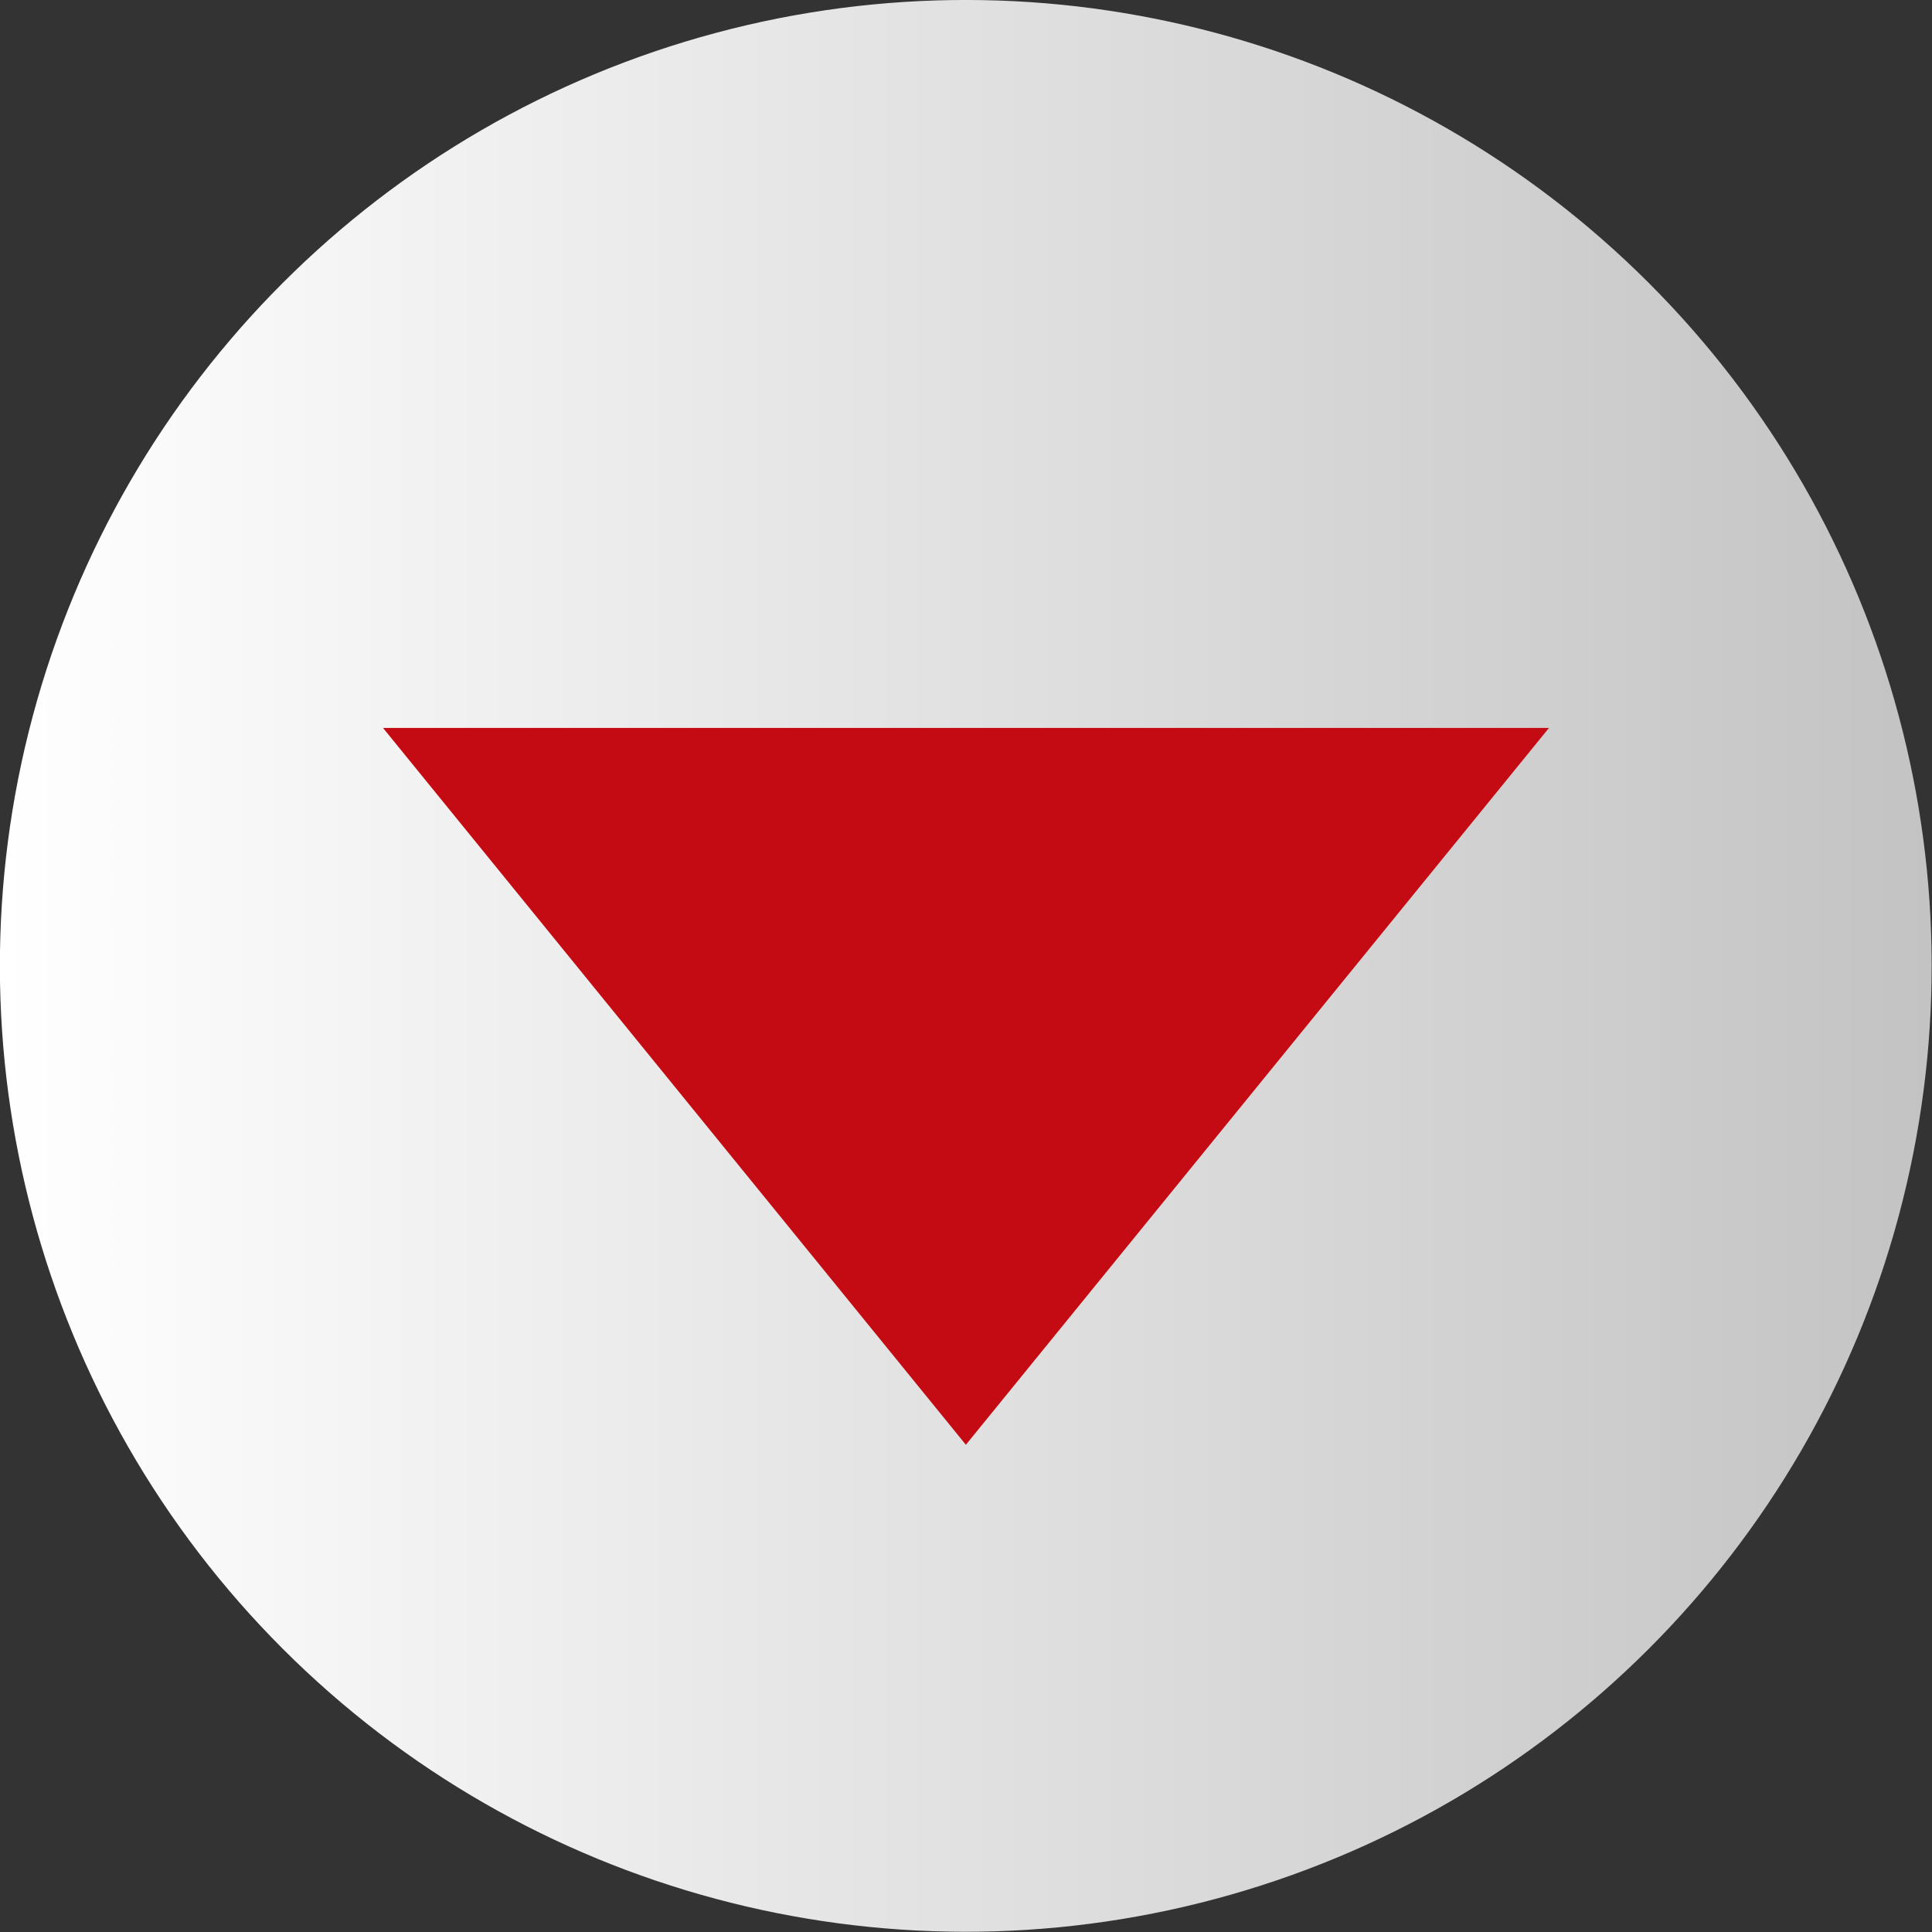
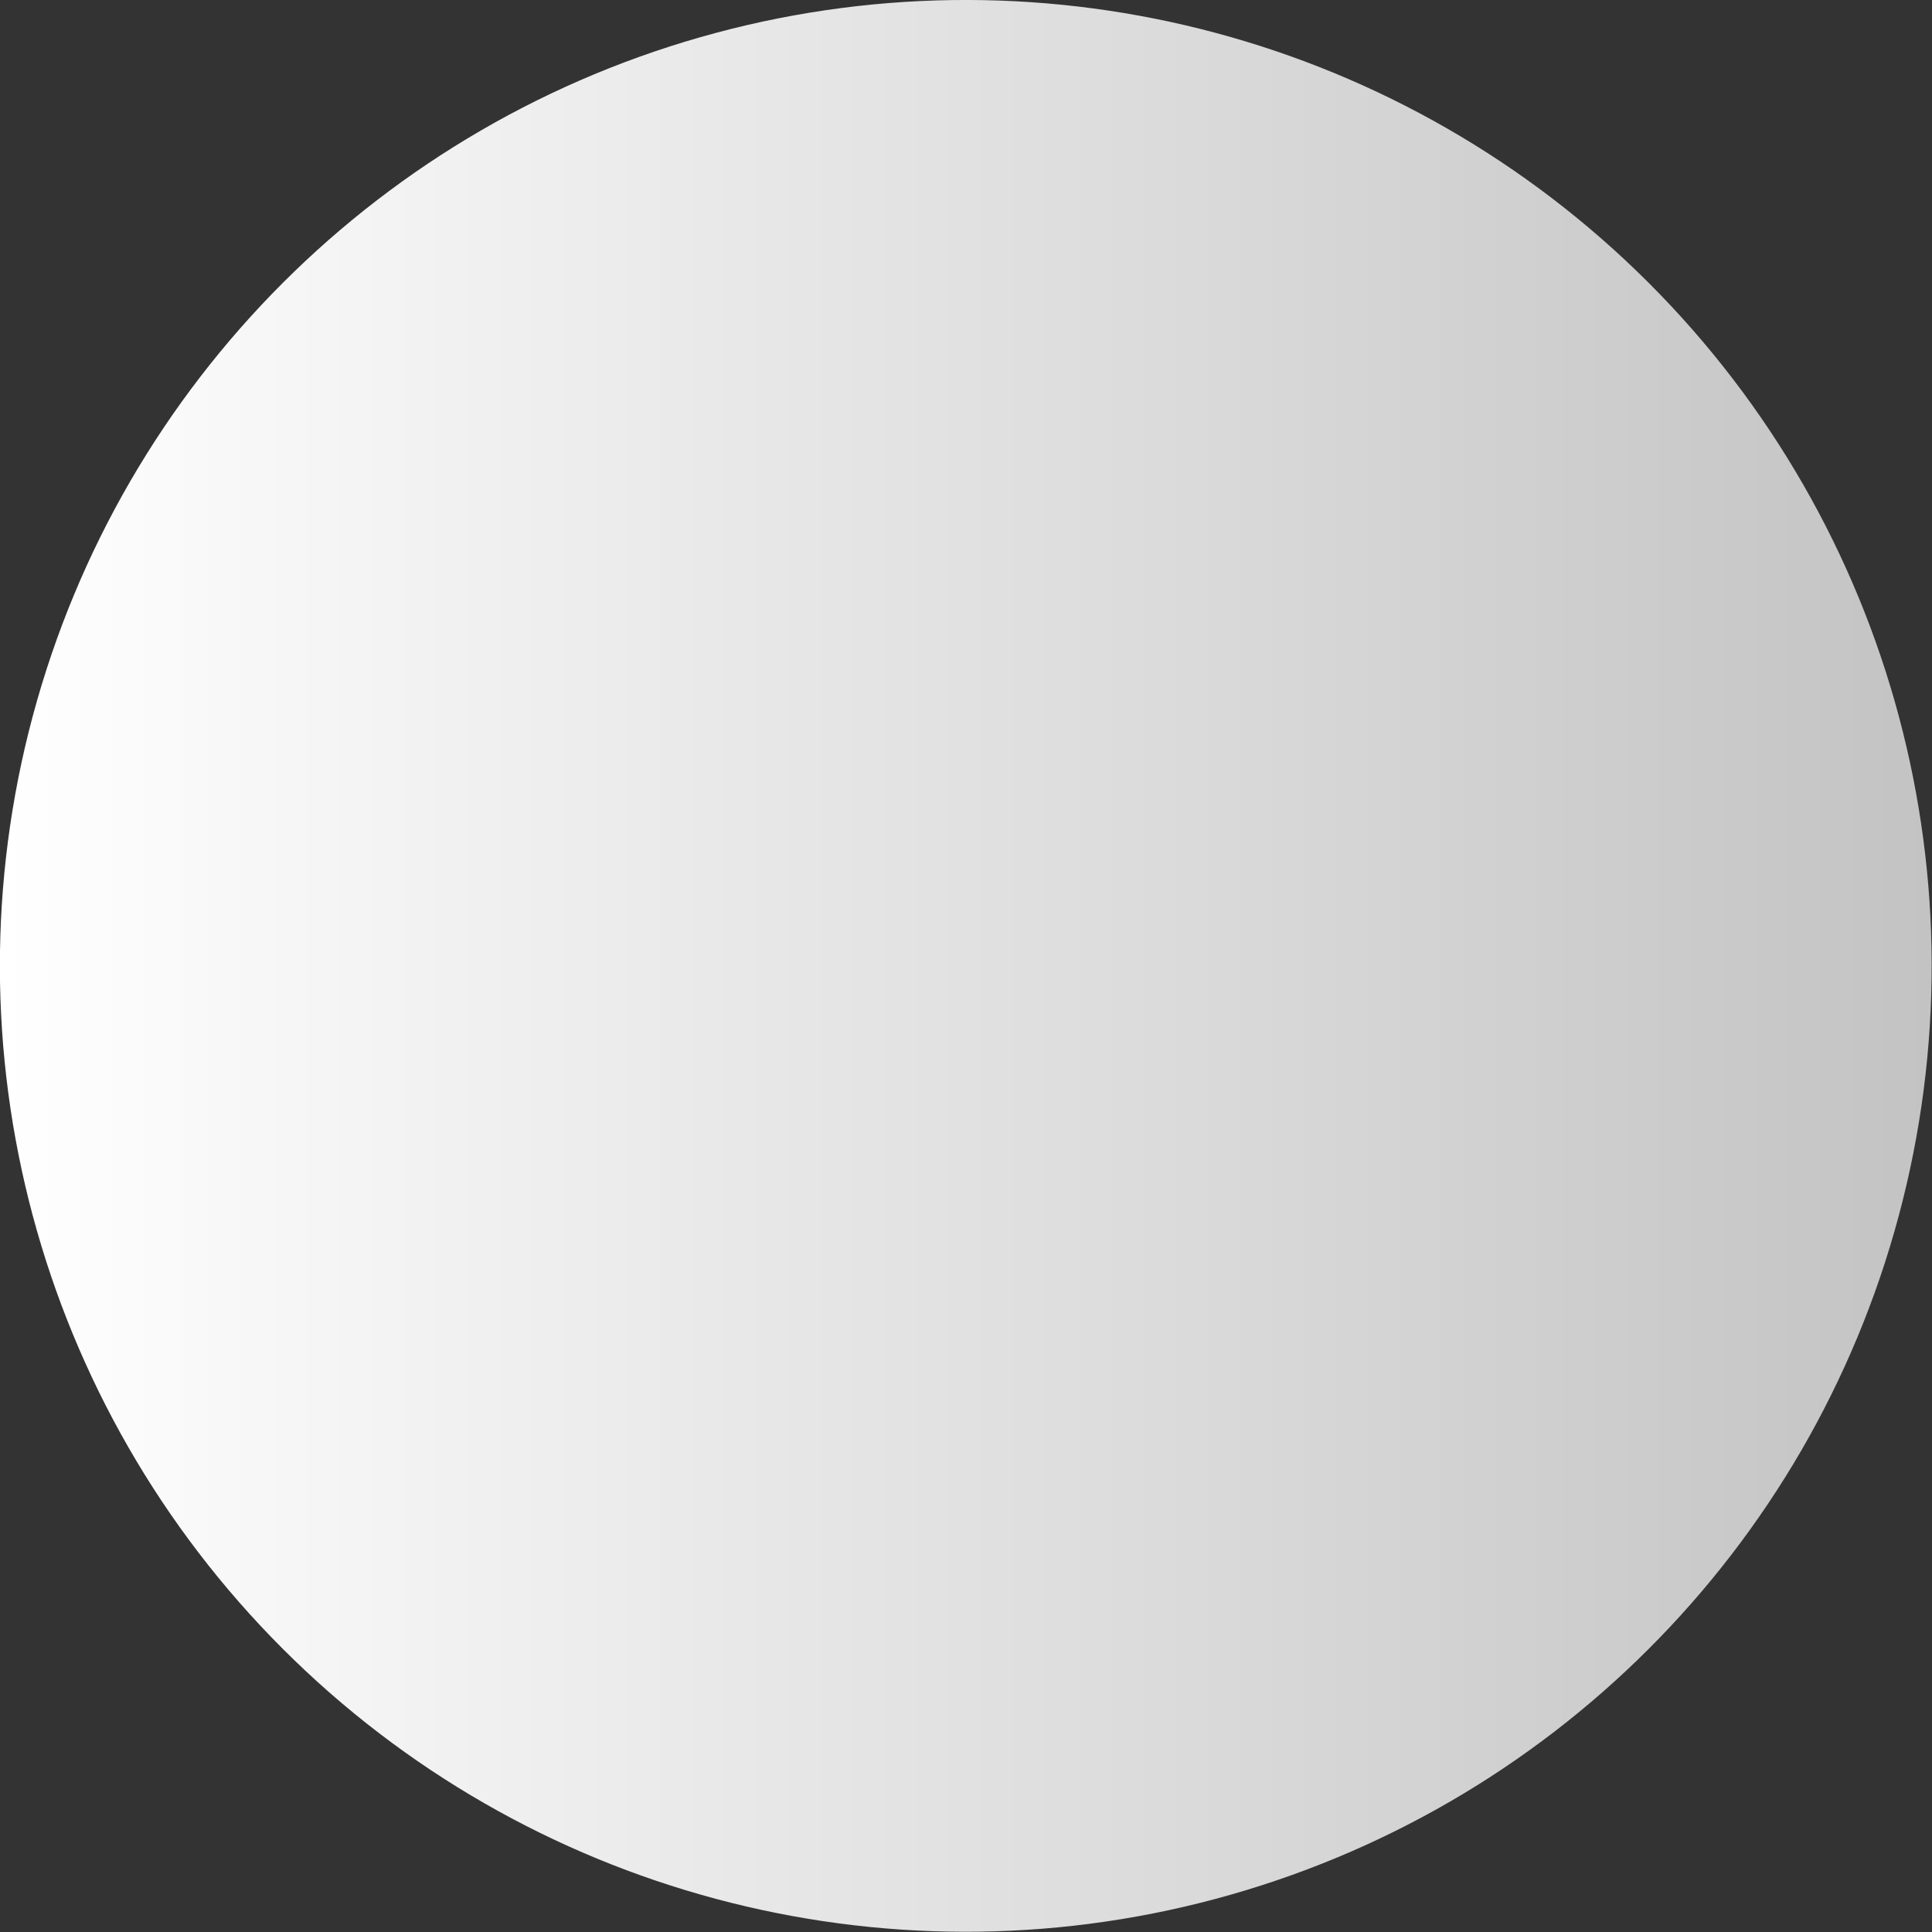
<svg xmlns="http://www.w3.org/2000/svg" id="Vrstva_1" data-name="Vrstva 1" viewBox="0 0 76.57 76.57">
  <rect x="0" y="0" width="76.57" height="76.57" fill="#333333" stroke="none" />
  <defs>
    <style>.cls-1{fill:url(#linear-gradient);}.cls-2{fill:#c40b13;}</style>
    <linearGradient id="linear-gradient" y1="38.28" x2="76.57" y2="38.28" gradientTransform="translate(38.28 -15.86) rotate(45)" gradientUnits="userSpaceOnUse">
      <stop offset="0" stop-color="#fff" />
      <stop offset="1" stop-color="#c4c3c3" />
    </linearGradient>
  </defs>
  <circle class="cls-1" cx="38.28" cy="38.28" r="38.28" transform="translate(-15.86 38.28) rotate(-45)" />
-   <polygon class="cls-2" points="61.39 28.85 15.18 28.85 38.28 57.26 61.39 28.85" />
</svg>